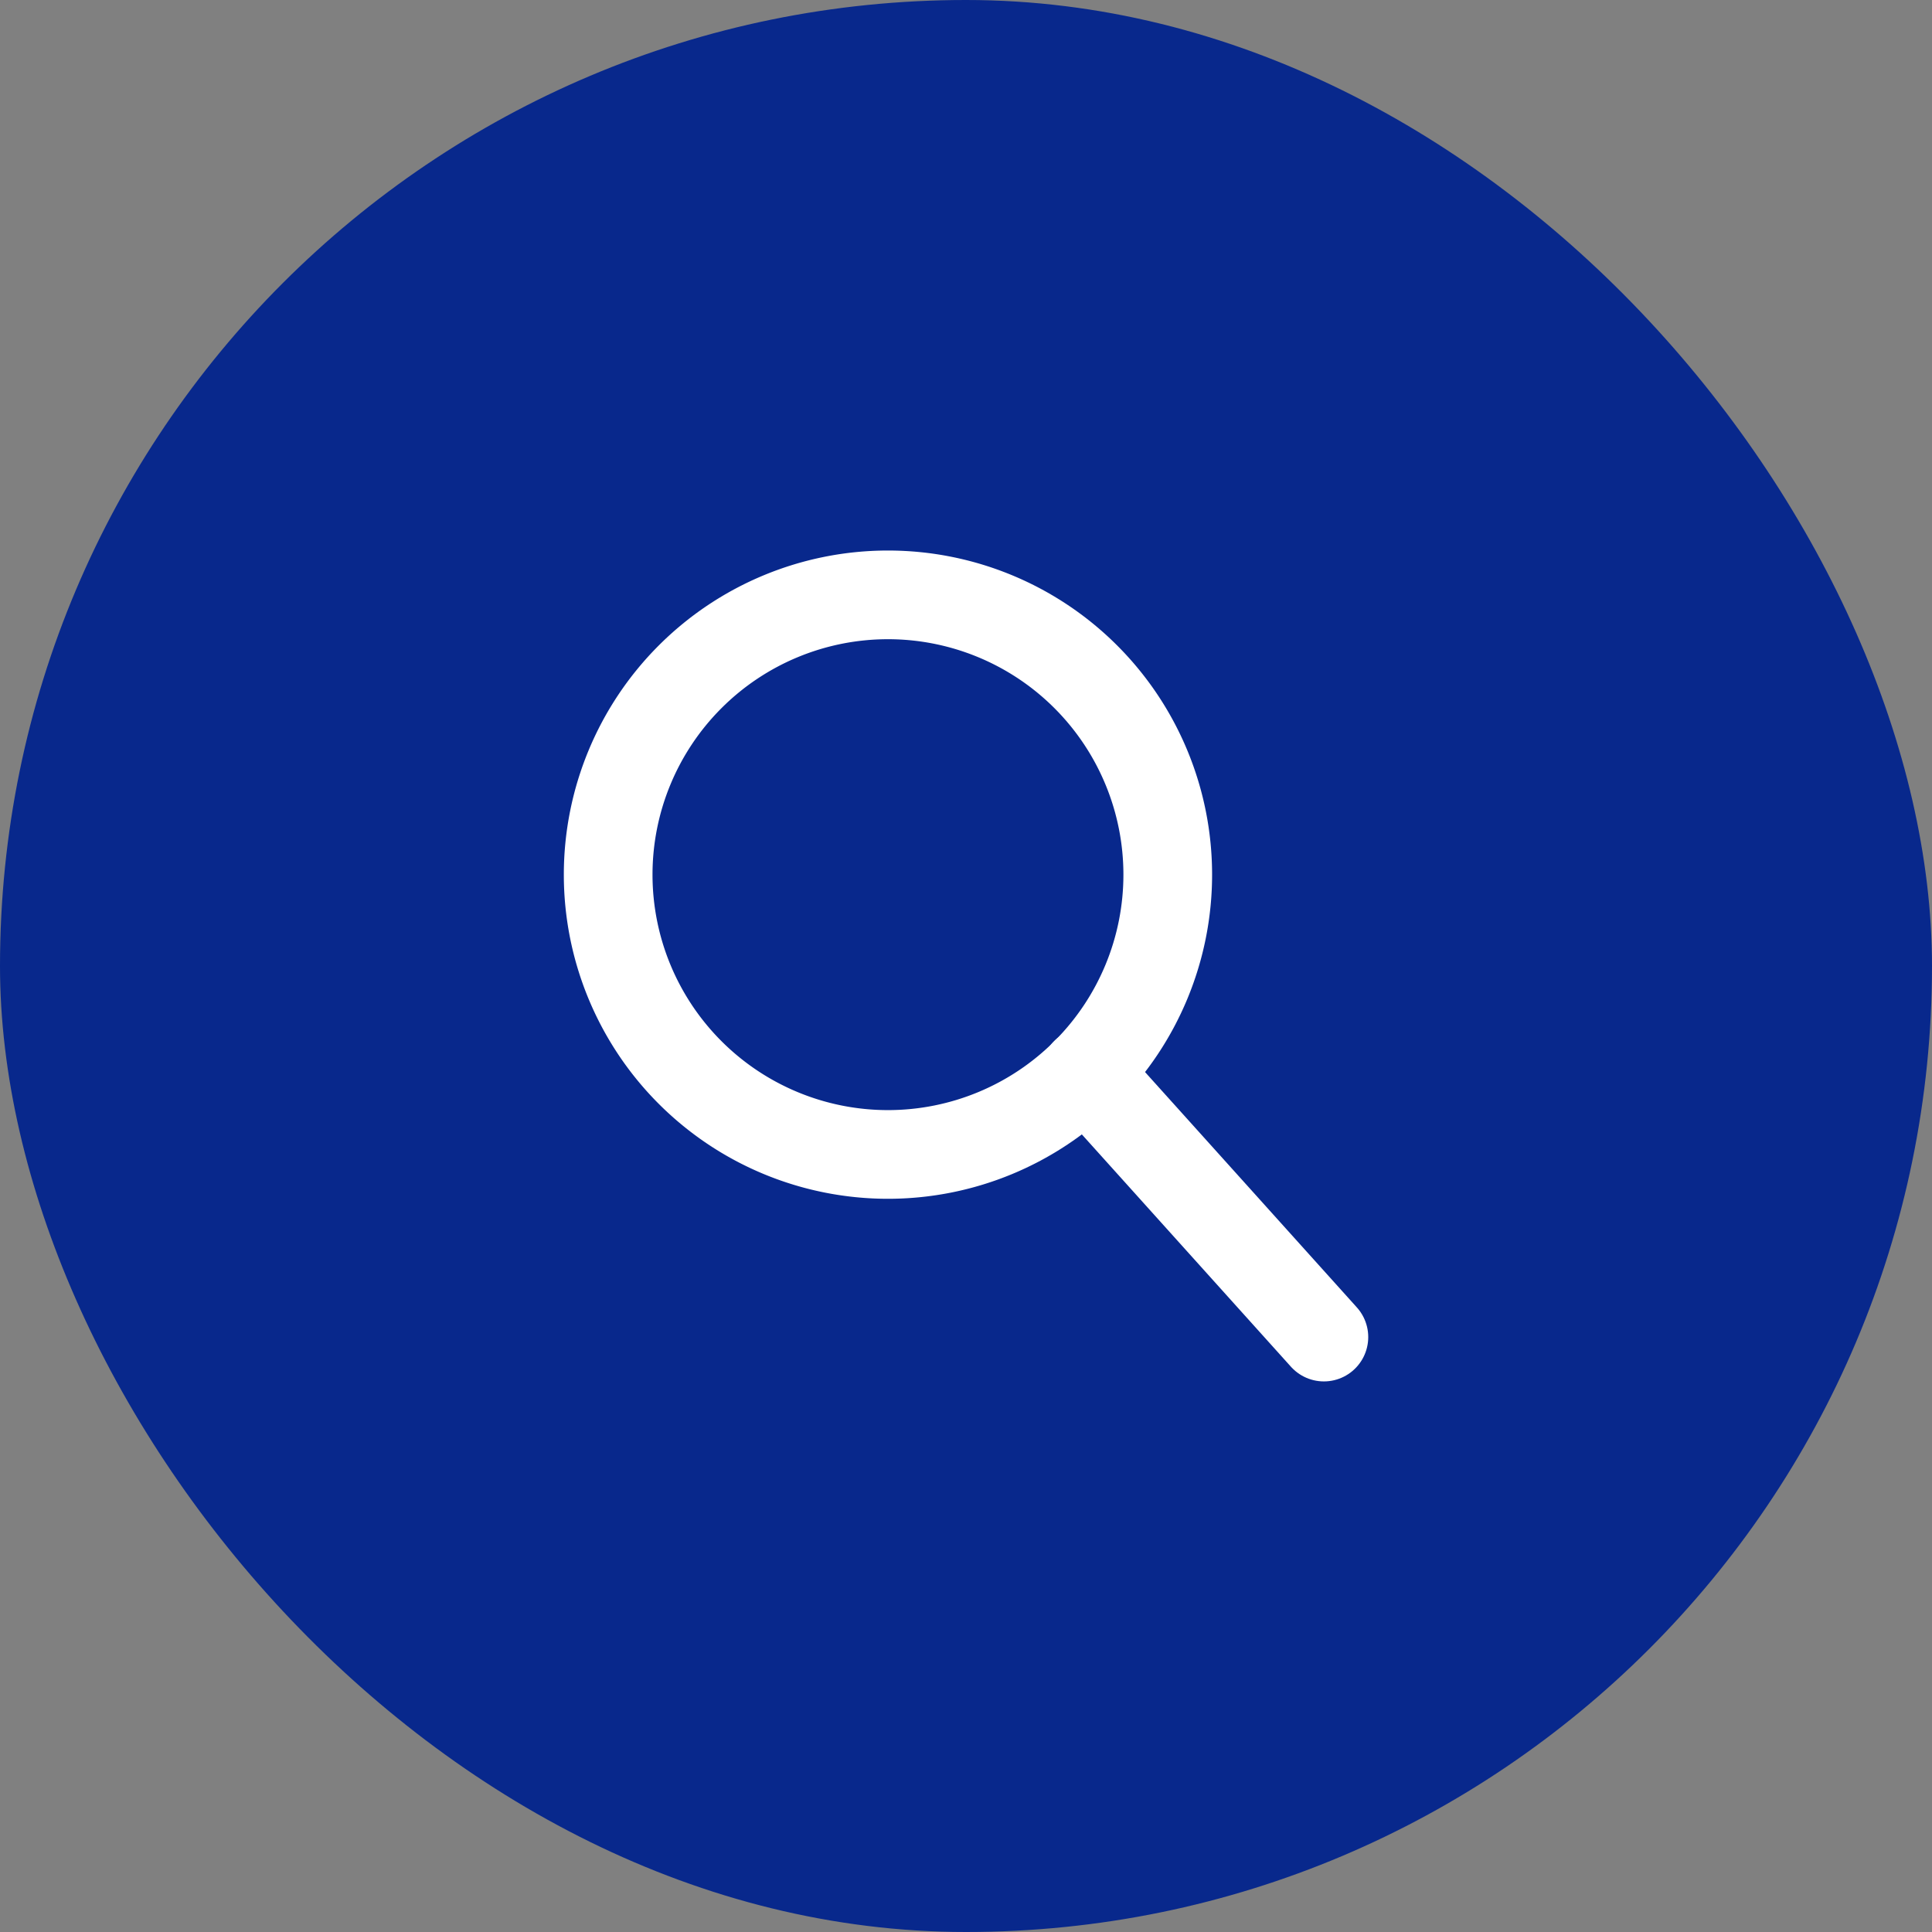
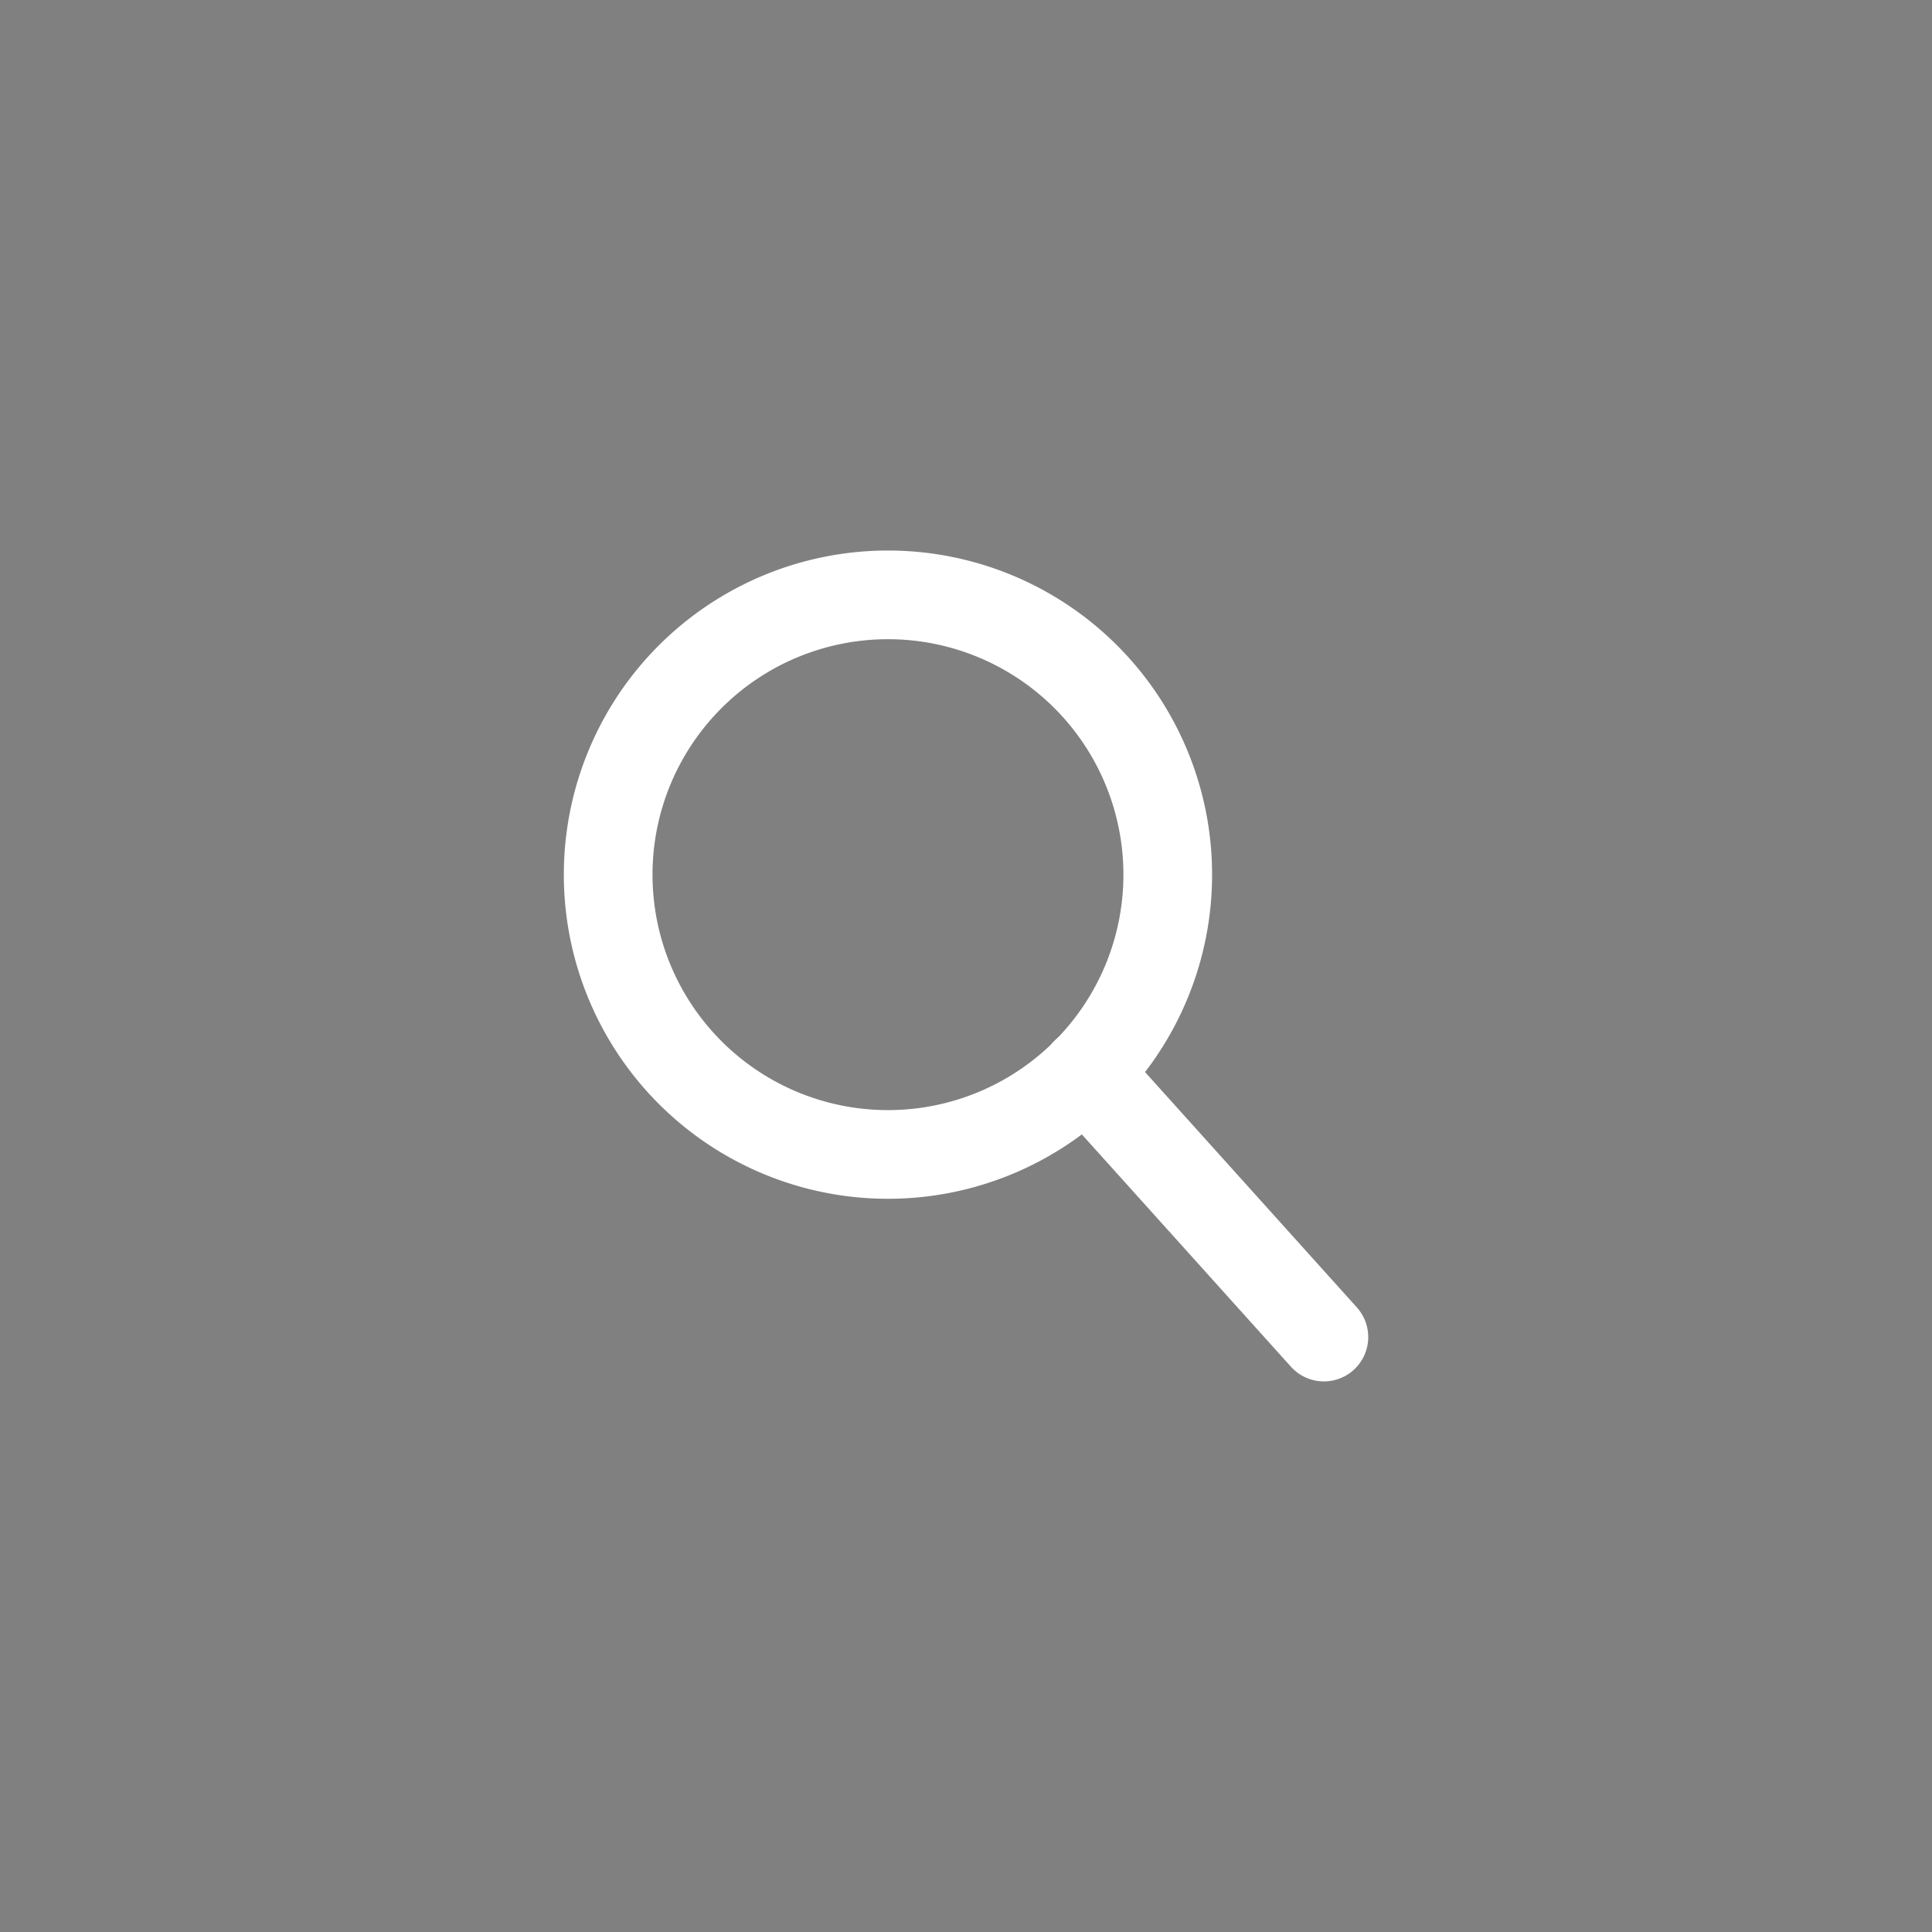
<svg xmlns="http://www.w3.org/2000/svg" id="Component_45_1" data-name="Component 45 – 1" width="30.5" height="30.5" viewBox="0 0 30.5 30.5">
  <rect x="0" y="0" width="30.5" height="30.5" fill="#808080" stroke="none" />
-   <rect id="Link_Frame_Background_" data-name="Link [Frame Background]" width="30.5" height="30.5" rx="15.25" fill="#08288c" />
  <g id="Icon_feather-search" data-name="Icon feather-search" transform="translate(9.601 9.391)">
    <path id="Path_453" data-name="Path 453" d="M13.334,8.917A4.417,4.417,0,1,1,8.917,4.5a4.417,4.417,0,0,1,4.417,4.417Z" transform="translate(-4.5 -4.5)" fill="none" stroke="#fff" stroke-linecap="round" stroke-linejoin="round" stroke-width="1.4" />
    <path id="Path_454" data-name="Path 454" d="M28.737,29.155l-3.762-4.18" transform="translate(-17.438 -17.438)" fill="none" stroke="#fff" stroke-linecap="round" stroke-linejoin="round" stroke-width="1.4" />
  </g>
</svg>